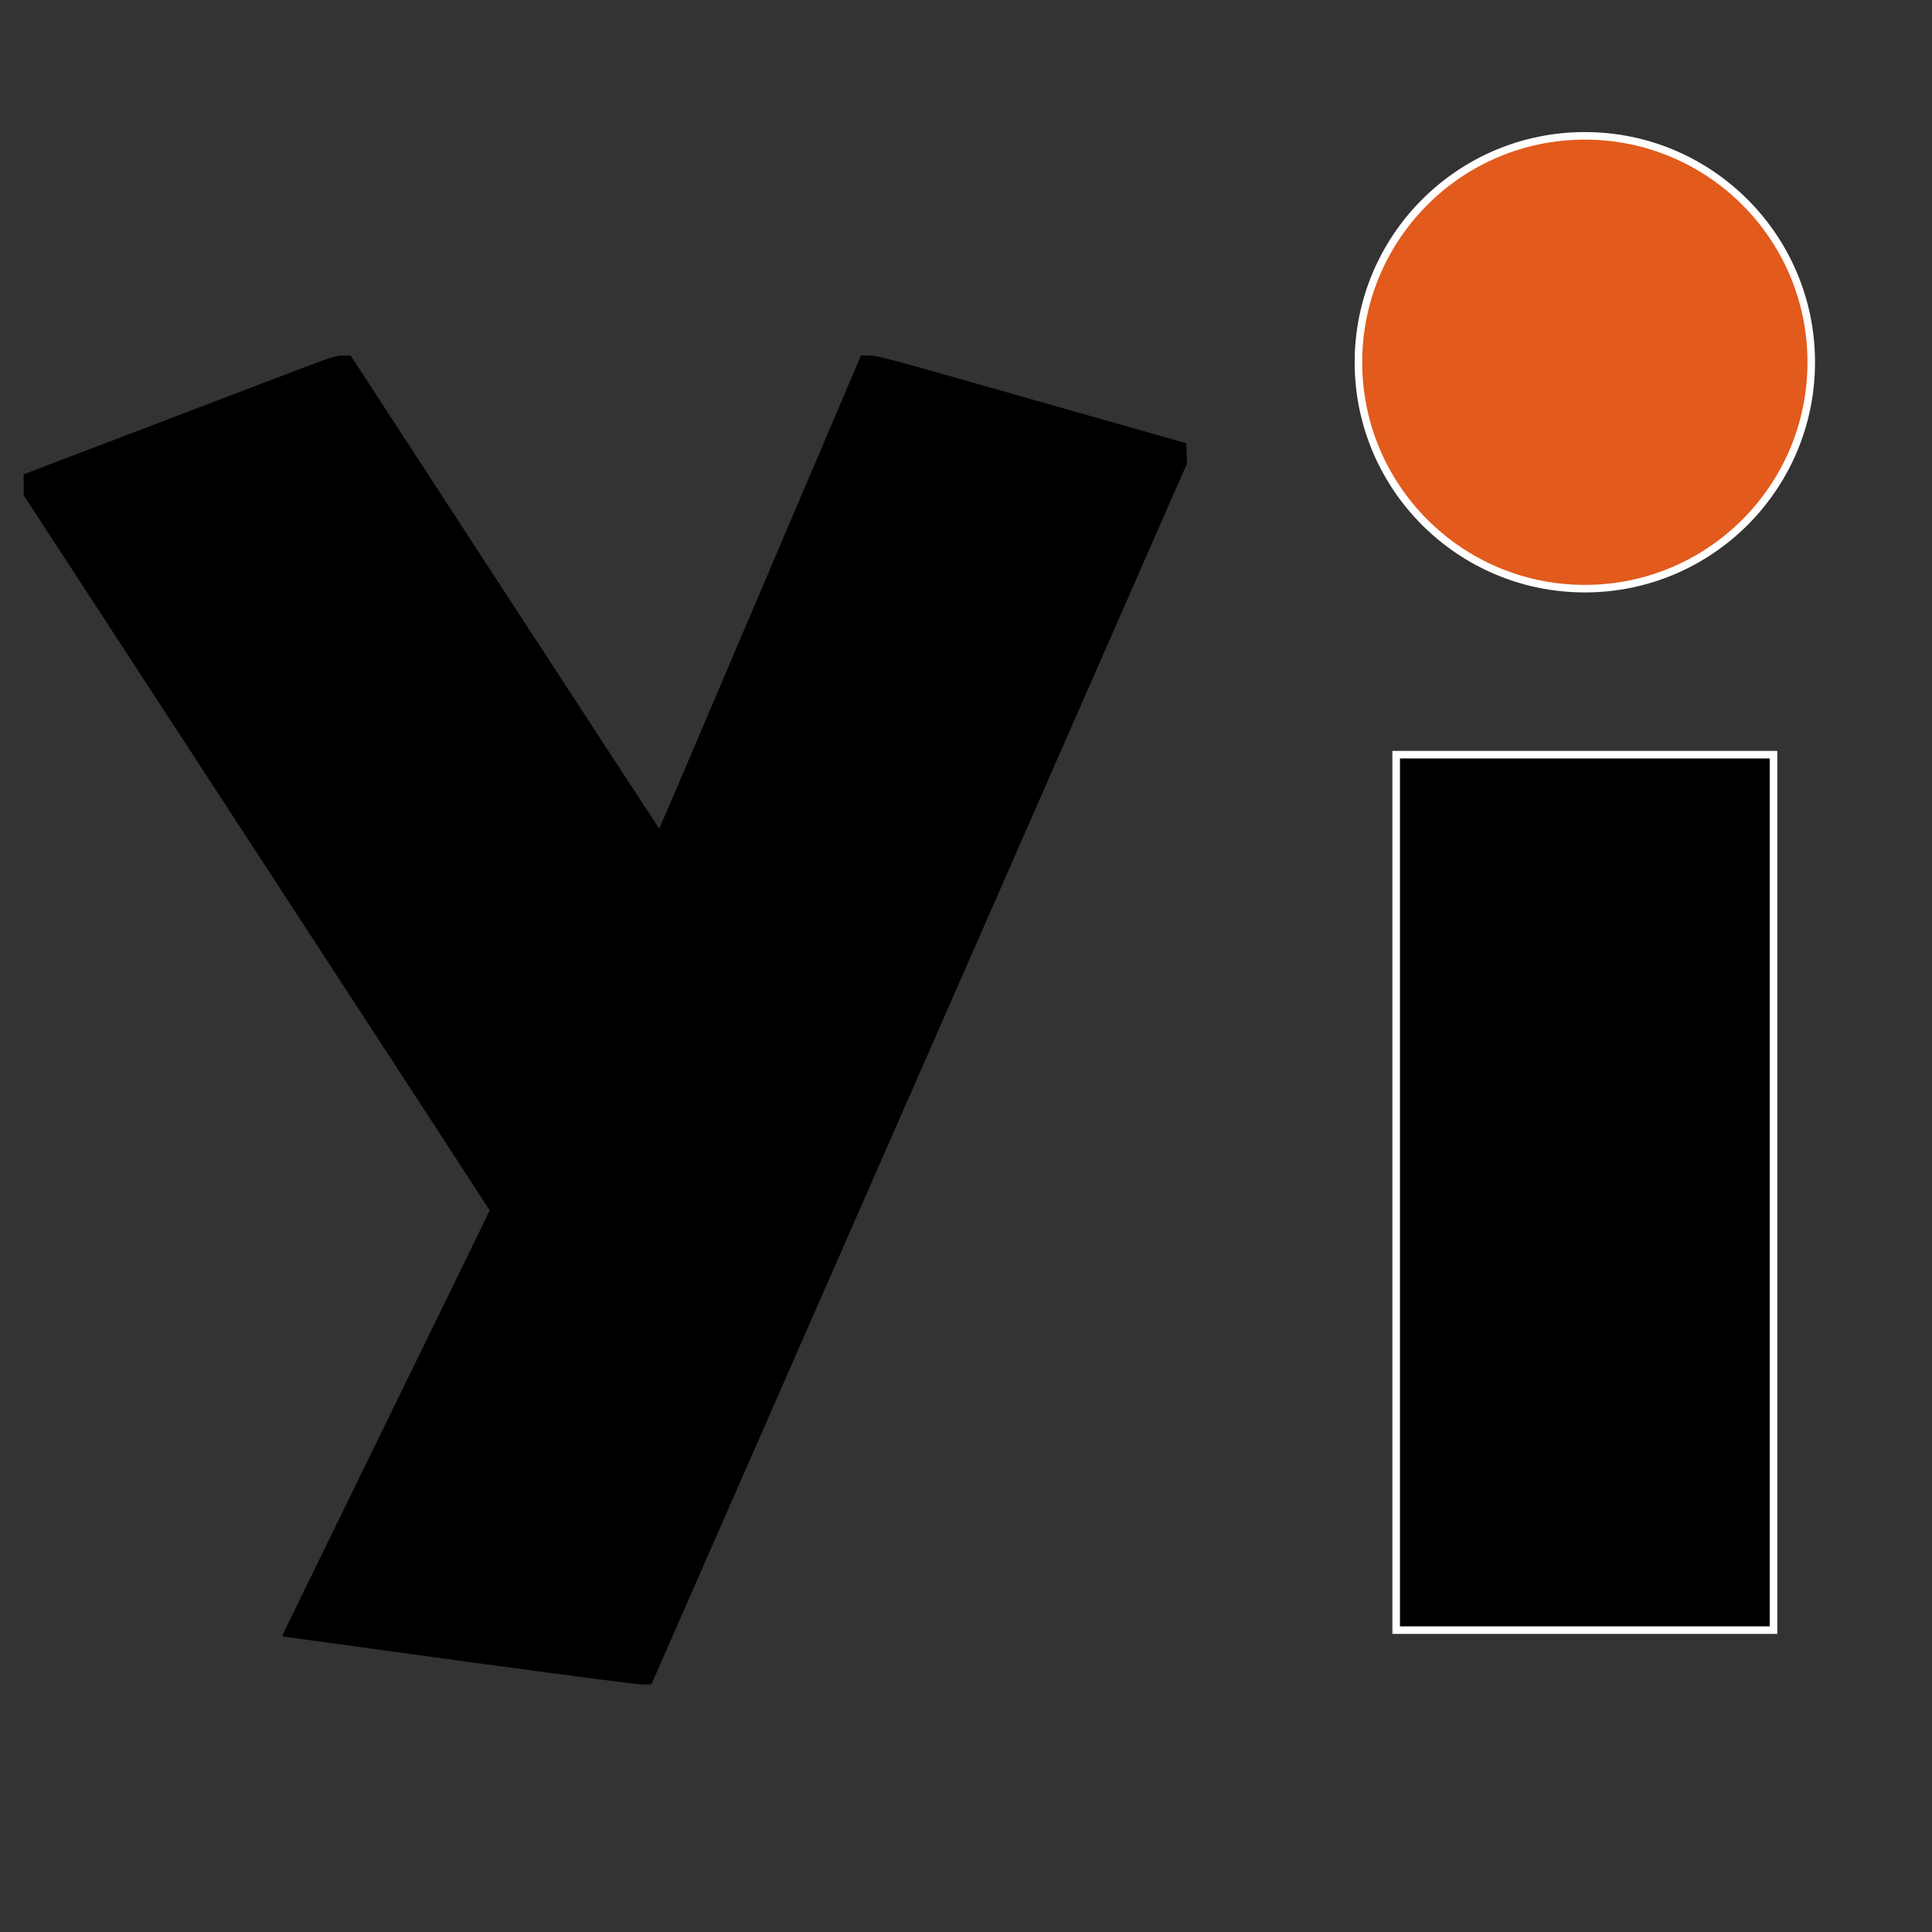
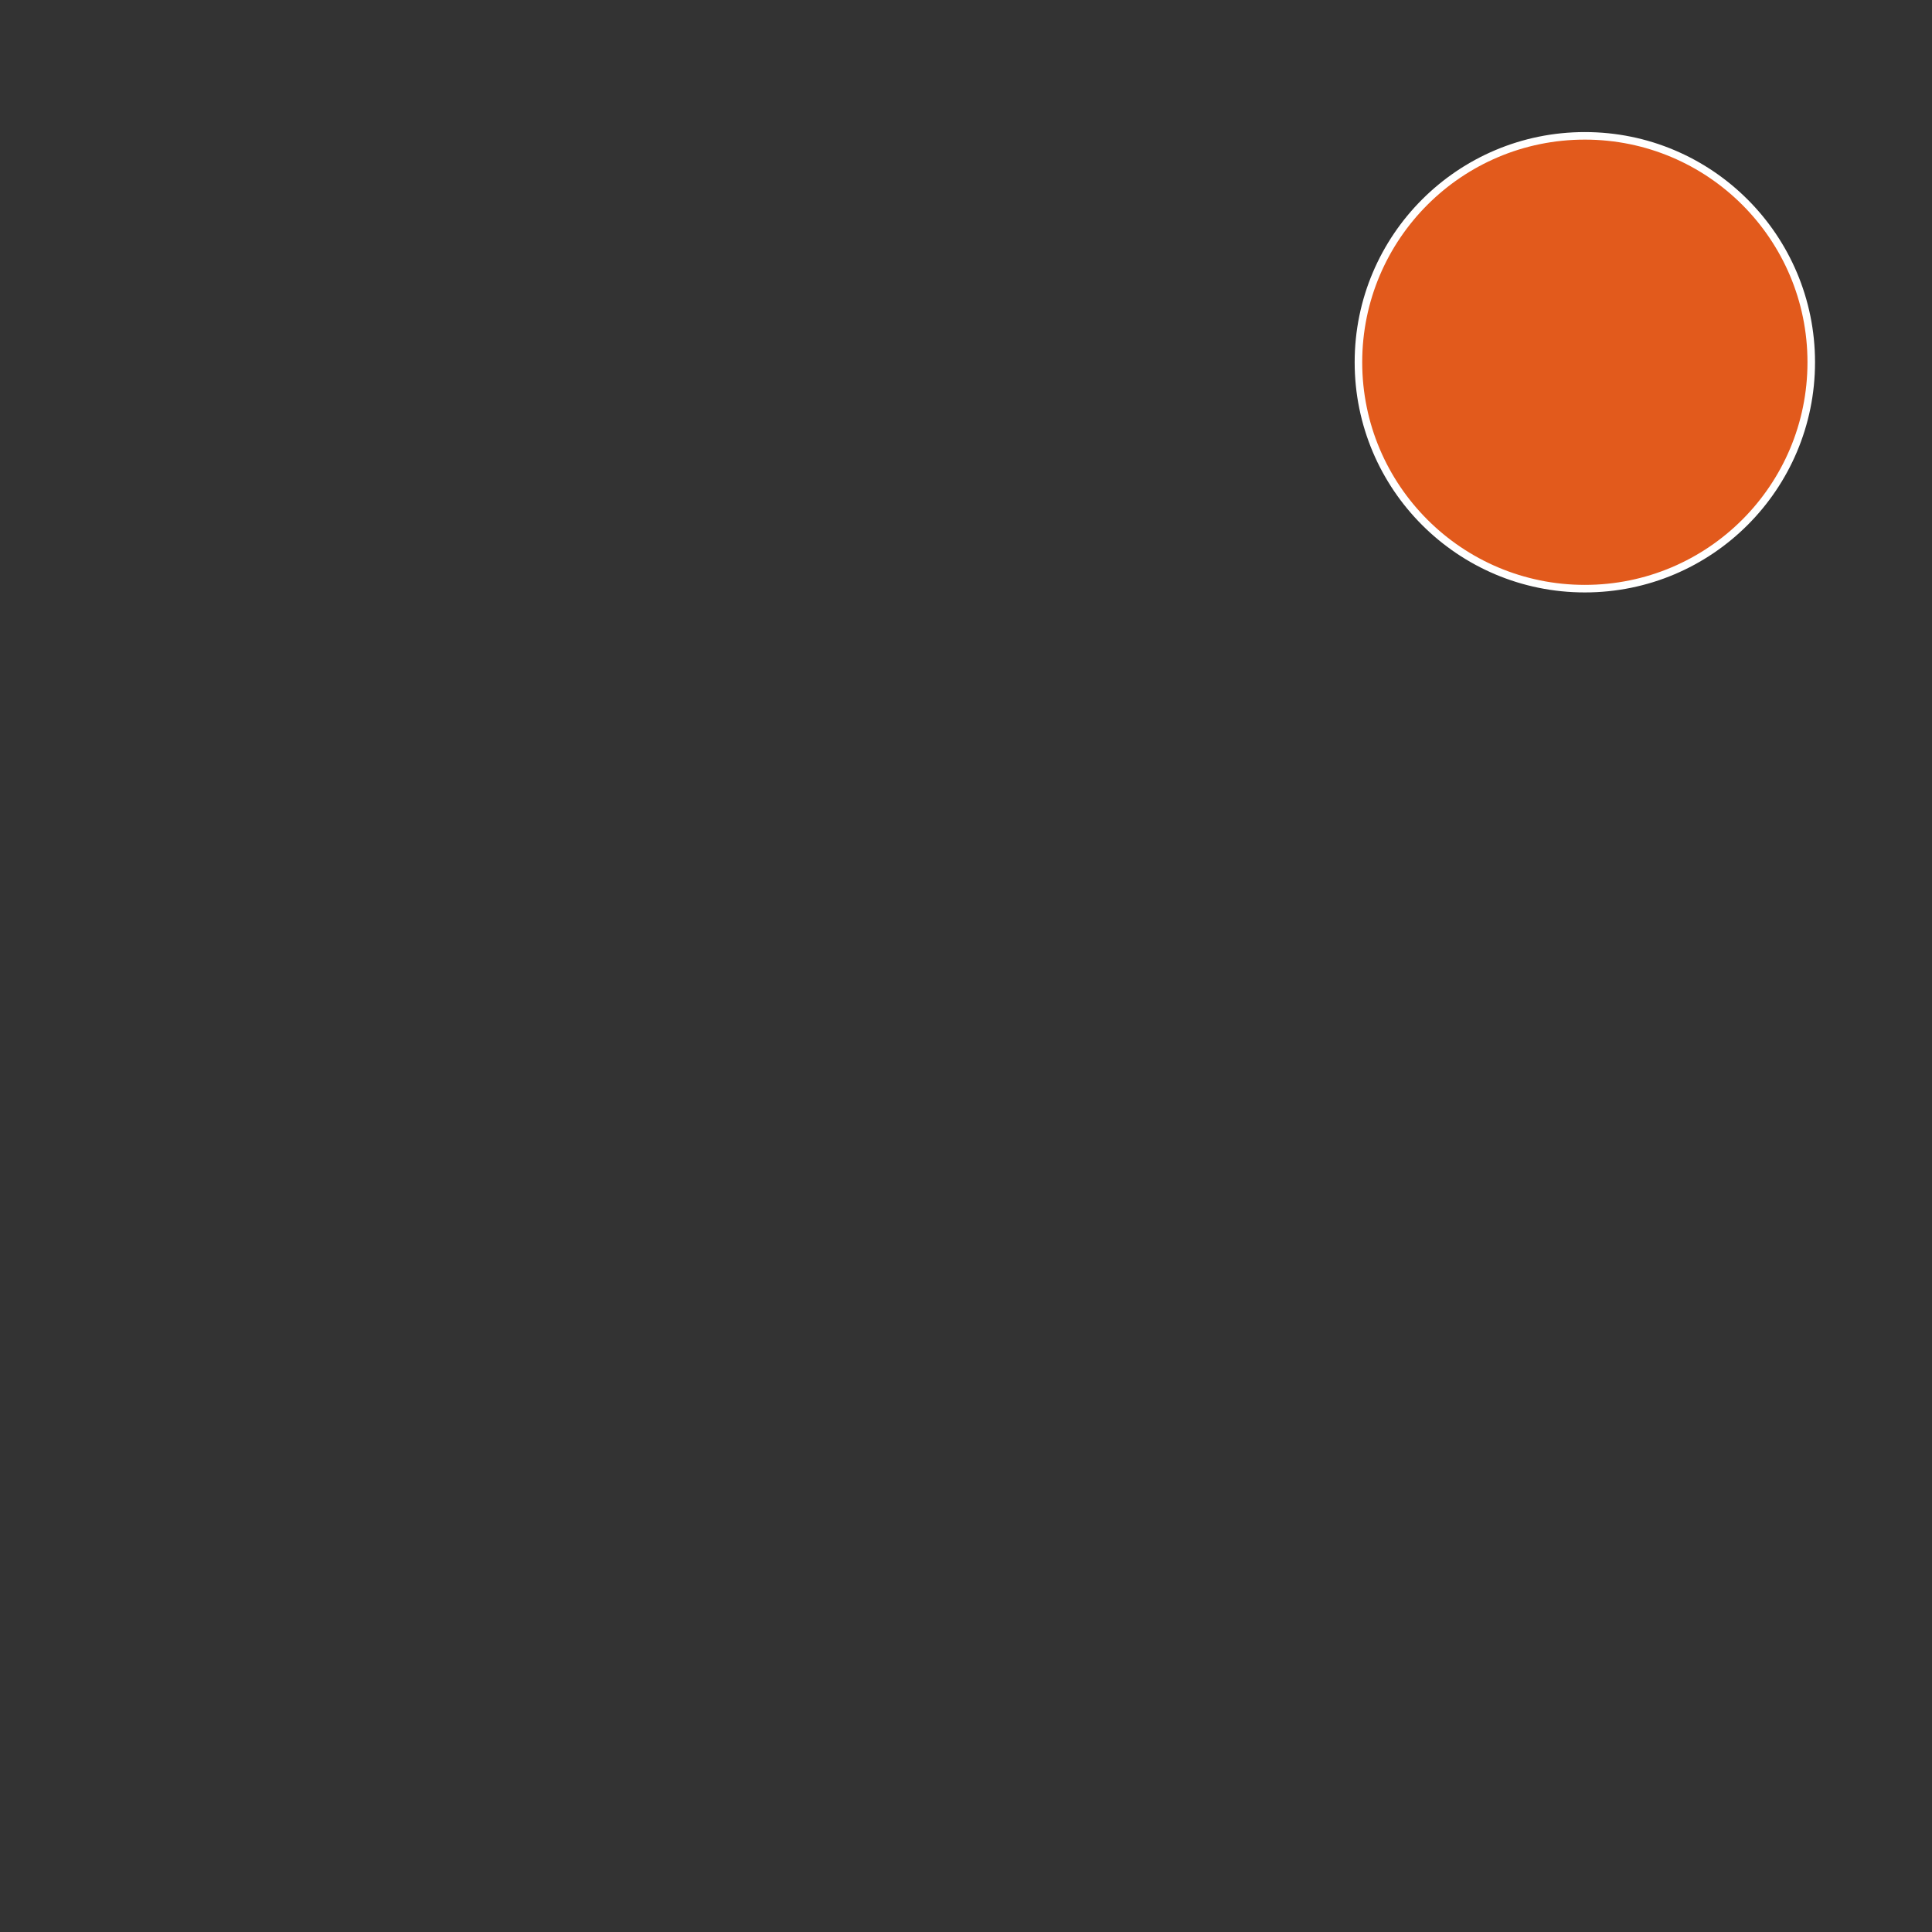
<svg xmlns="http://www.w3.org/2000/svg" width="256" height="256">
  <rect width="100%" height="100%" fill="#333333" stroke="none" />
  <g>
    <g stroke="null">
      <g stroke="null" fill="#000" transform="translate(0 1280) scale(0.1 -0.1)">
-         <path stroke="null" d="m341.255,12289.146c-56.386,-21.454 -110.159,-42.083 -119.649,-45.659c-9.489,-3.576 -55.974,-21.454 -103.558,-39.47l-86.23,-32.869l0,-13.478l0,-13.615l308.749,-473.507c169.846,-260.477 308.749,-473.919 308.749,-474.332c0,-0.688 -25.58,-53.223 -151.28,-310.399c-108.372,-221.832 -123.775,-253.463 -123.5,-253.738c0.275,-0.138 105.896,-14.578 234.897,-32.181c163.933,-22.279 237.372,-31.769 243.973,-31.494l9.489,0.413l37.407,85.267c35.345,80.453 59.549,135.877 179.473,409.144c27.368,62.437 72.889,166.133 101.083,230.358c28.193,64.363 72.339,164.895 98.057,223.482c96.544,220.044 142.341,324.702 195.151,444.901c29.843,68.076 64.225,146.192 76.19,173.697l22.004,50.06l-0.413,13.203l-0.413,13.34l-204.228,58.037c-192.126,54.736 -204.916,58.174 -215.23,58.174l-11.002,0l-4.951,-12.102c-2.751,-6.601 -25.443,-59.962 -50.473,-118.549c-60.512,-142.203 -129.688,-304.623 -174.66,-410.106c-20.217,-47.584 -36.995,-86.367 -37.407,-86.367c-0.413,0.138 -92.556,141.241 -204.916,313.562l-204.228,313.562l-10.315,-0.138c-10.177,0 -12.24,-0.688 -112.772,-39.195z" />
-       </g>
+         </g>
    </g>
    <ellipse stroke="#fff" ry="30" rx="30" id="svg_1" cy="48" cx="210" fill="#e25a1c" />
-     <rect stroke="#fff" id="svg_3" height="116" width="50" y="100" x="185" fill="#000" />
  </g>
</svg>